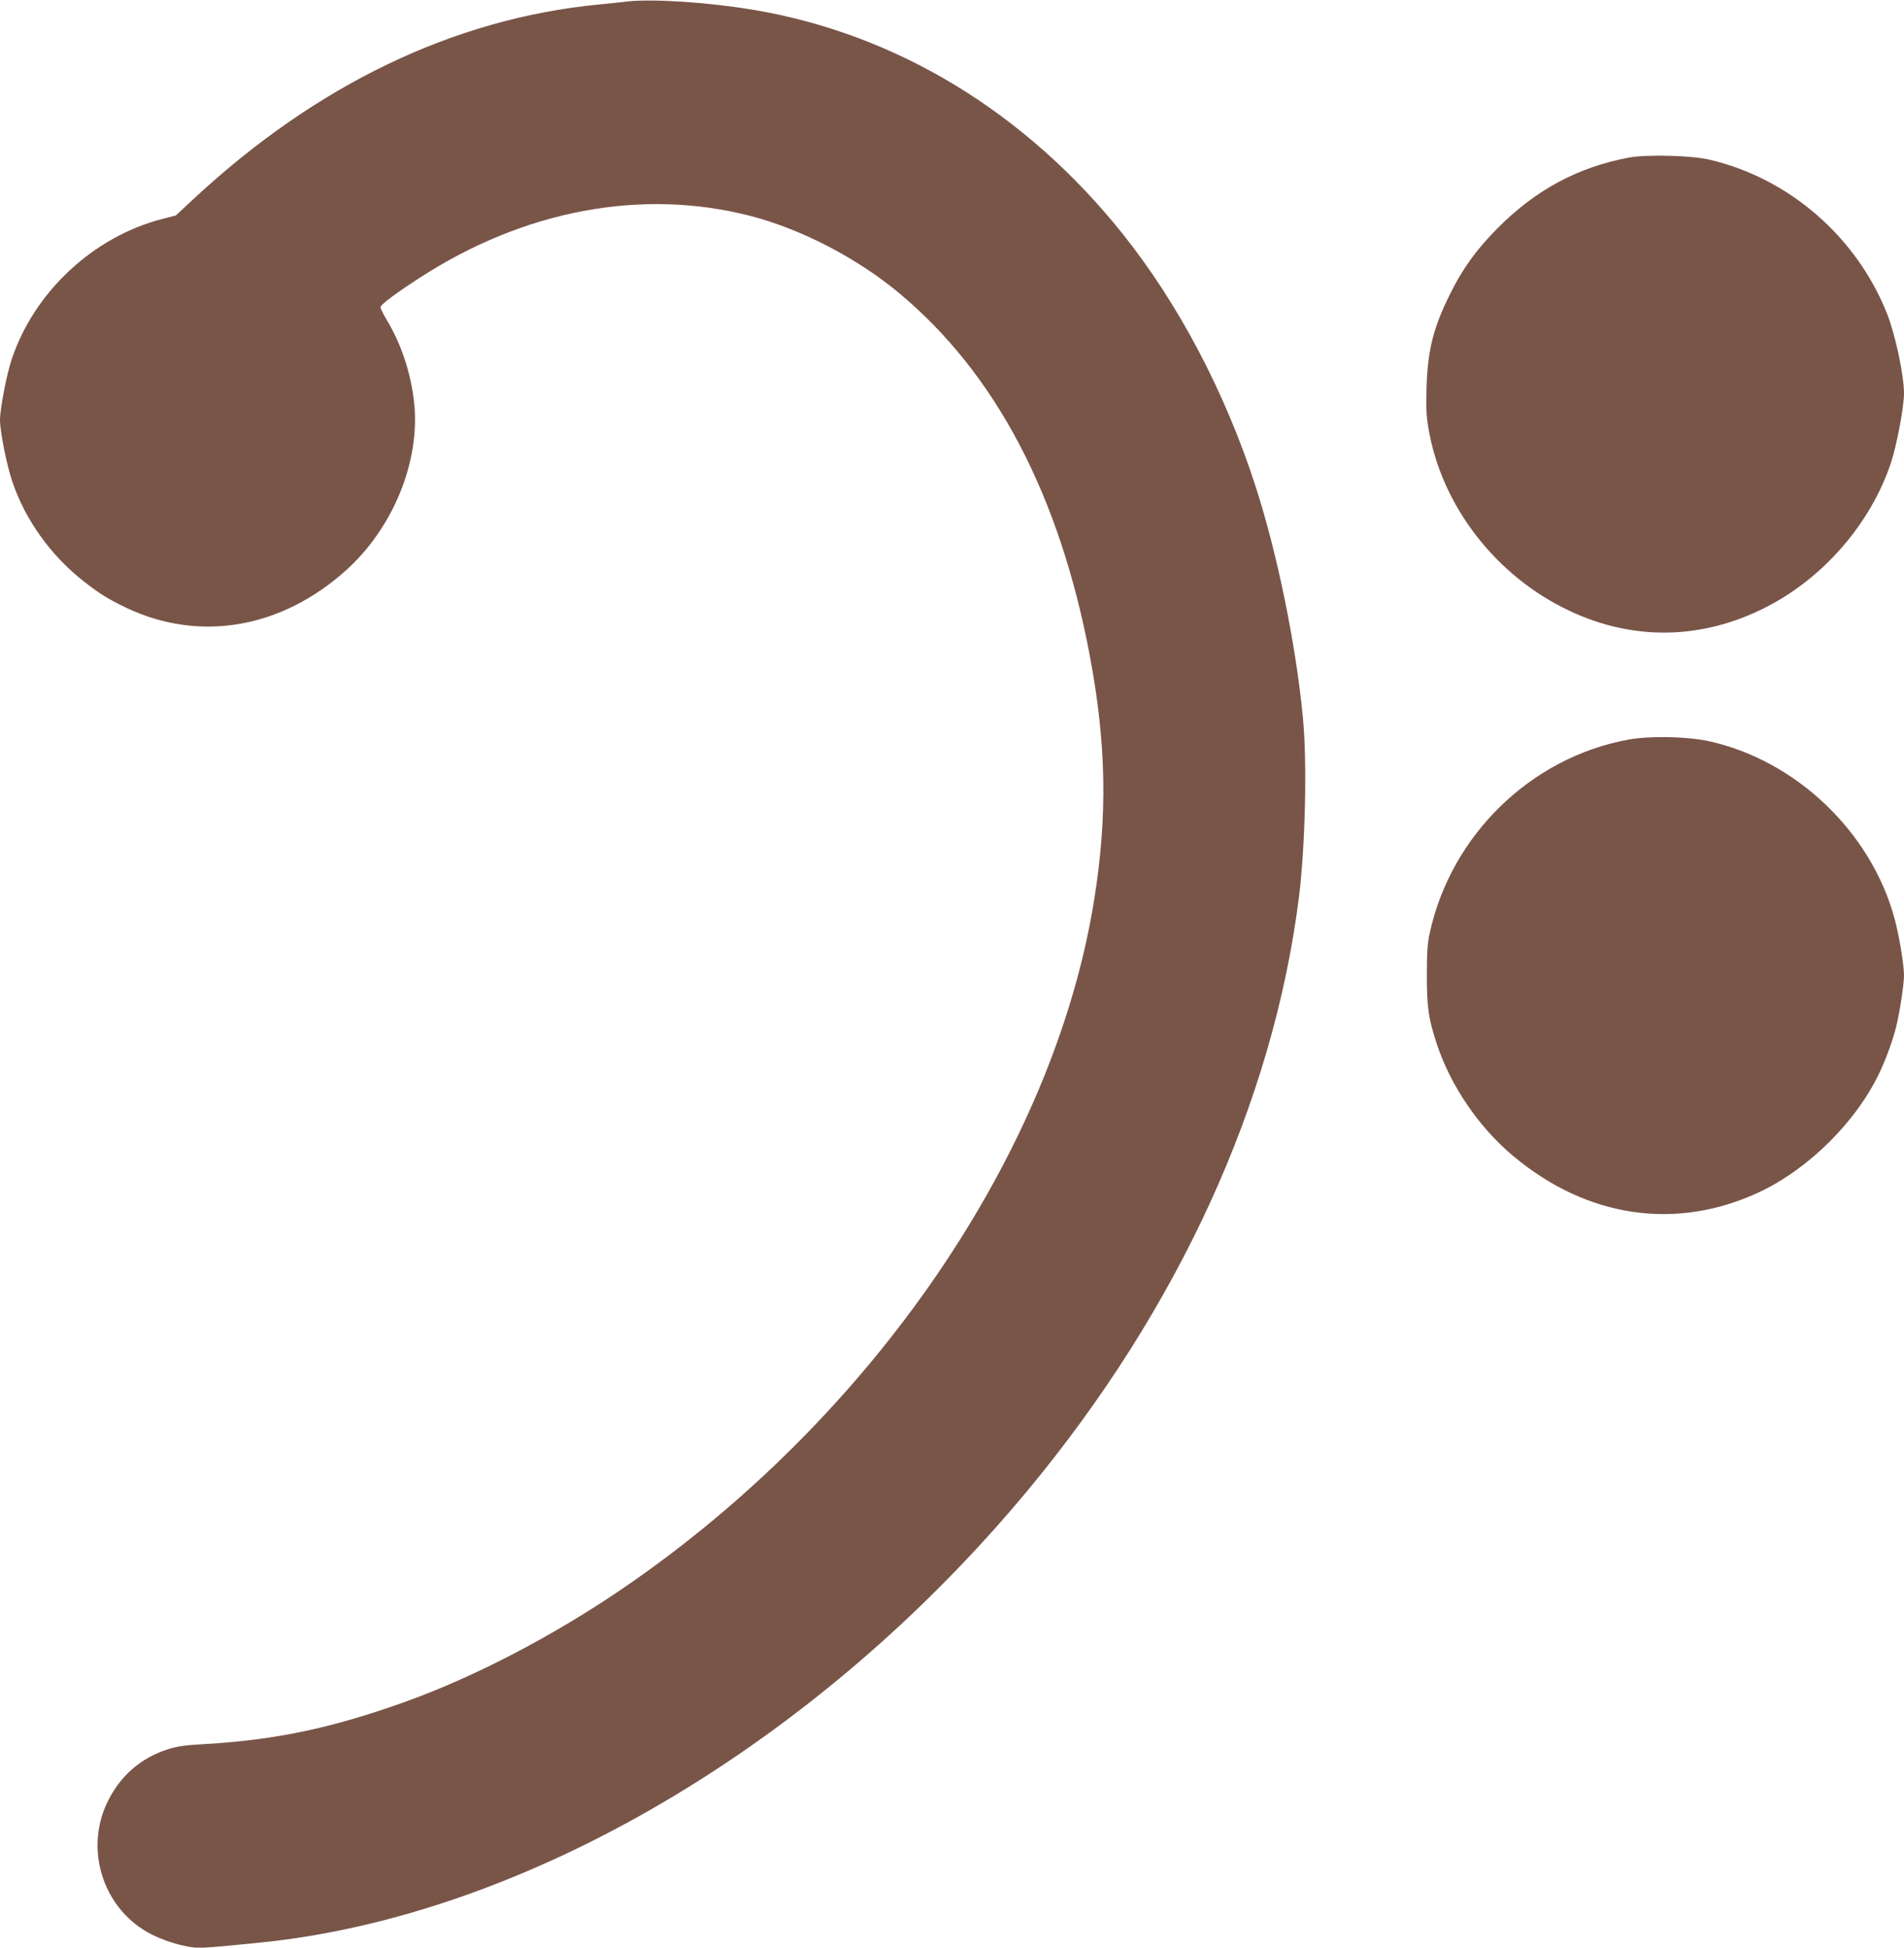
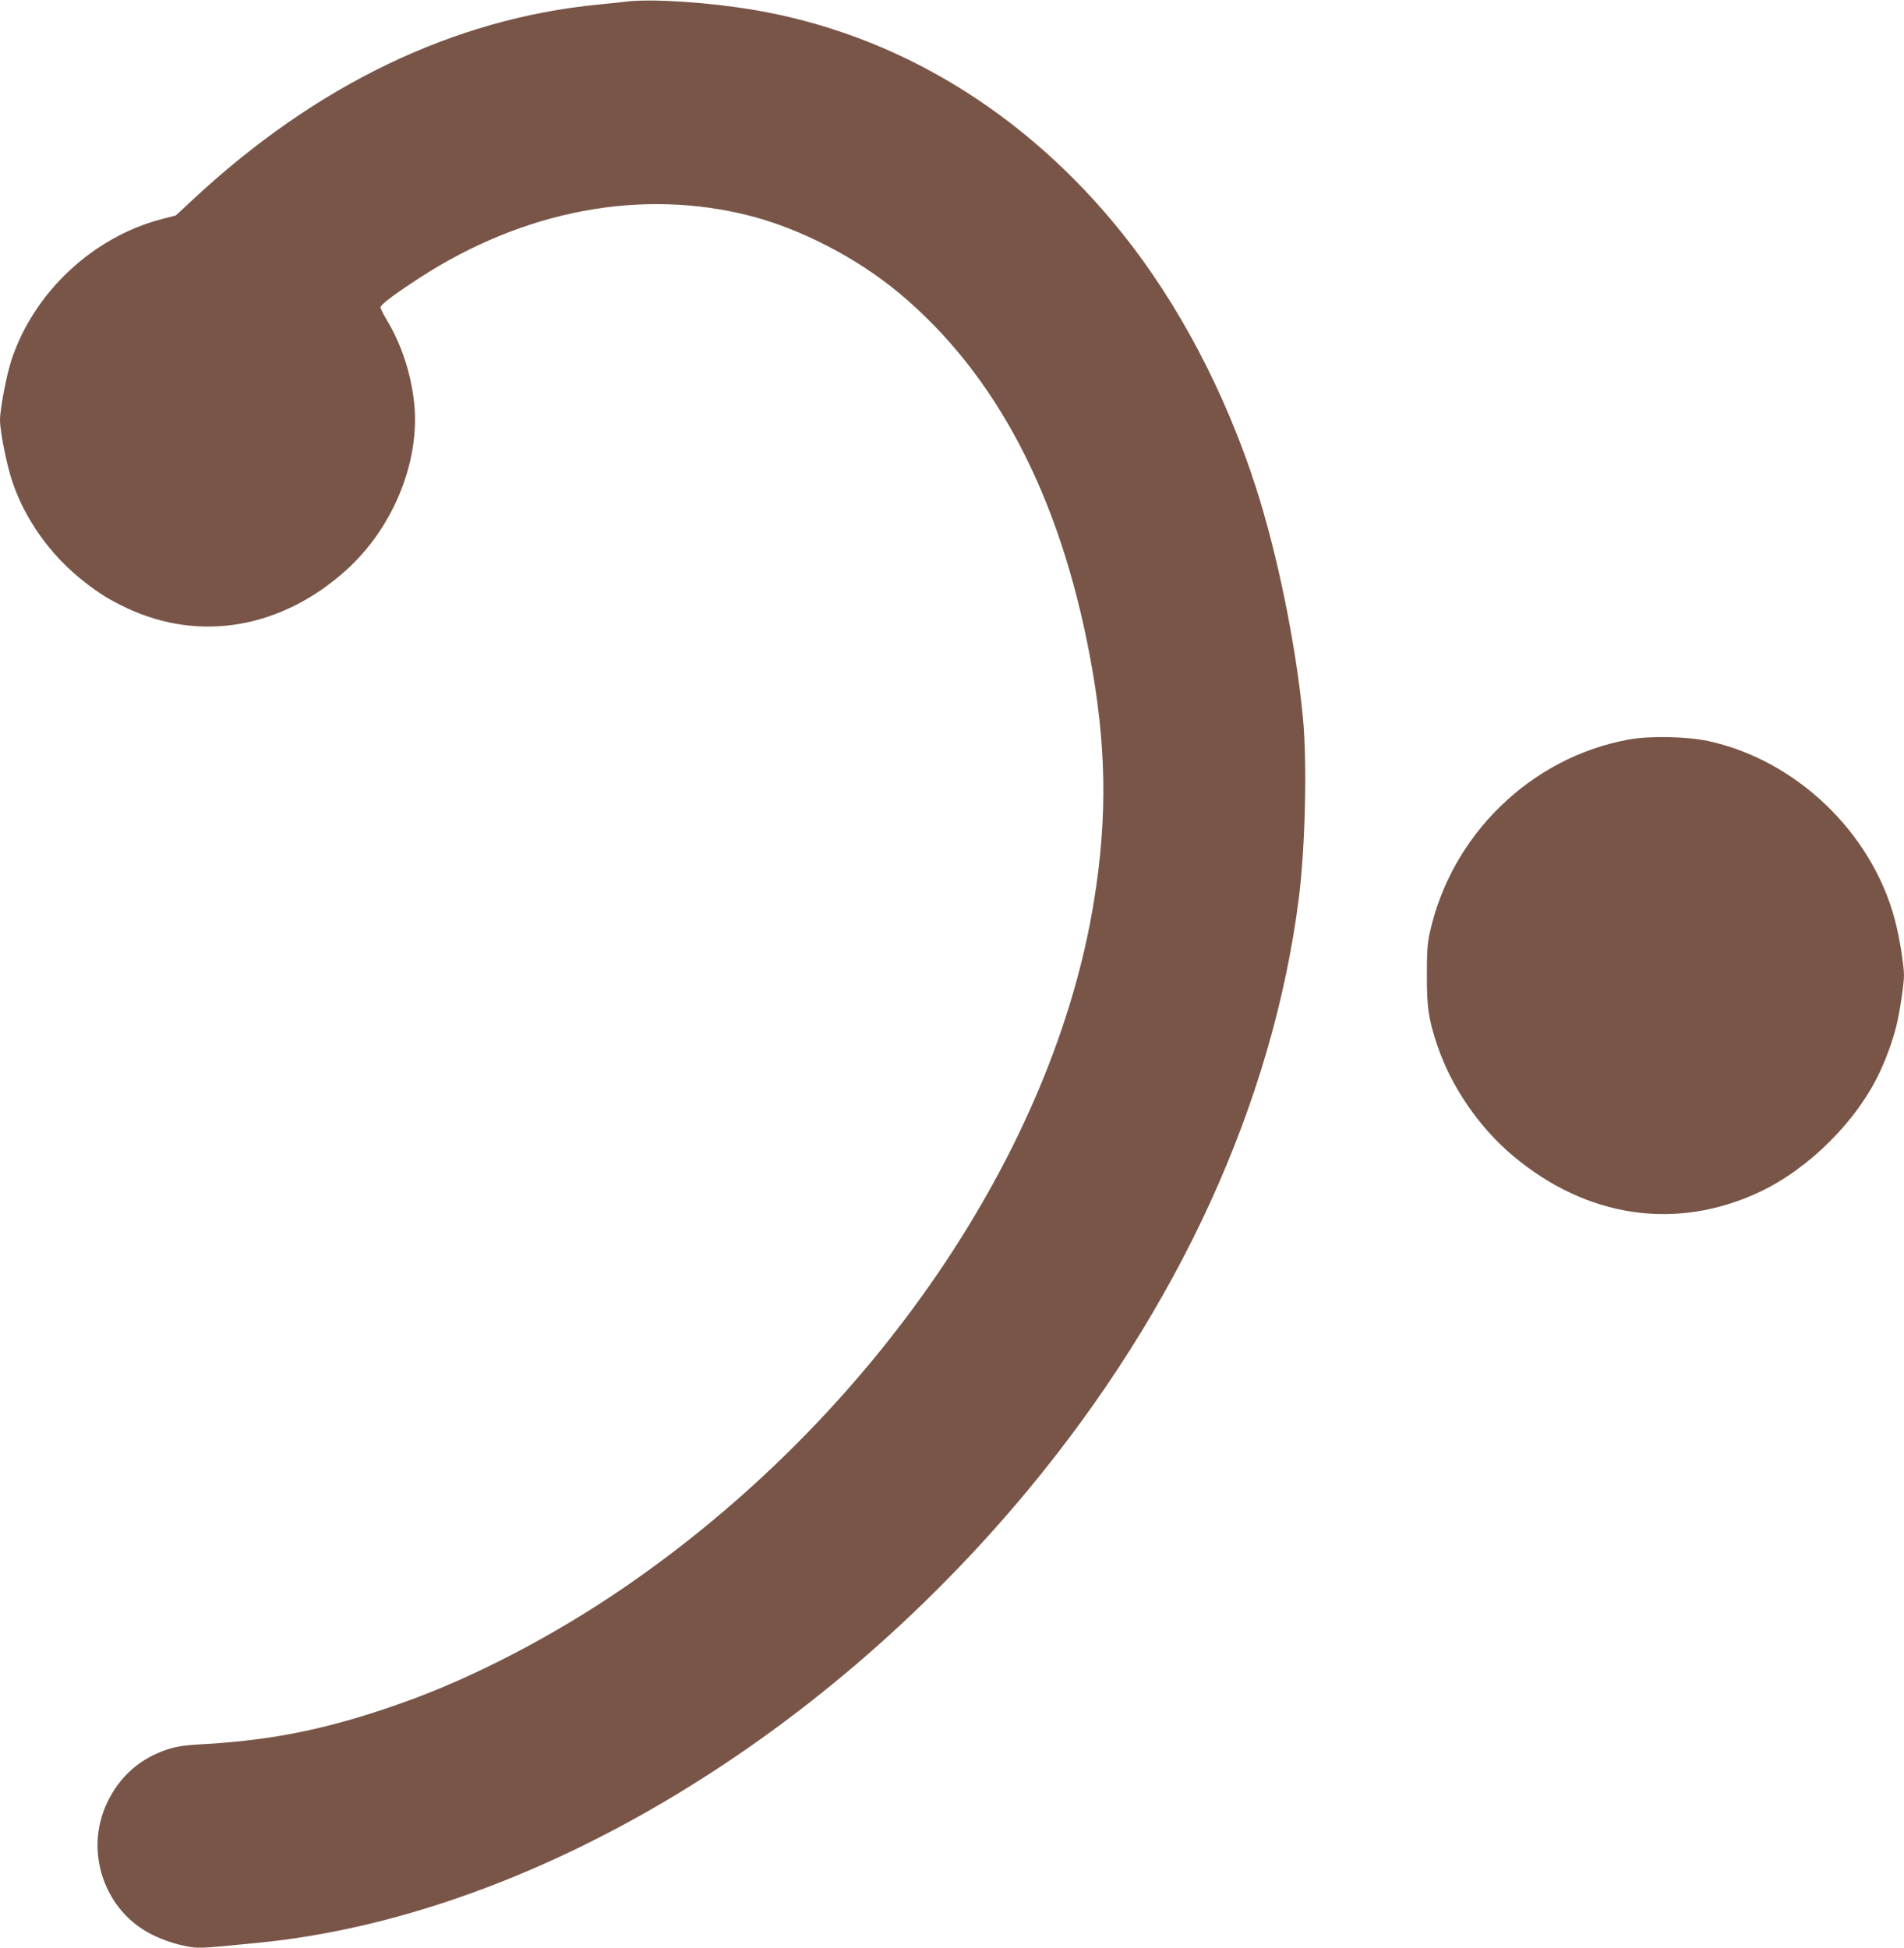
<svg xmlns="http://www.w3.org/2000/svg" version="1.0" width="1251pt" height="1280pt" viewBox="0 0 1251 1280" preserveAspectRatio="xMidYMid meet">
  <g transform="translate(0,1280) scale(0.1,-0.1)" fill="#795548" stroke="none">
    <path d="M4120 12790 c-41 -5 -127 -14 -190 -20 -950 -93 -1852 -527 -2660 -1279 l-115 -107 -90 -23 c-454 -118 -841 -480 -989 -924 -33 -99 -76 -325 -76 -397 0 -76 43 -290 80 -402 85 -254 255 -491 475 -662 105 -81 160 -115 275 -170 482 -228 1018 -136 1444 247 310 279 488 717 447 1101 -21 194 -85 387 -180 544 -23 38 -41 75 -41 83 0 17 92 86 255 192 688 447 1462 592 2176 408 333 -86 703 -278 979 -509 633 -529 1051 -1325 1250 -2379 109 -577 118 -1054 29 -1606 -265 -1657 -1457 -3401 -3089 -4519 -466 -319 -989 -591 -1450 -755 -477 -170 -841 -246 -1301 -273 -129 -7 -182 -14 -245 -34 -181 -58 -317 -177 -400 -351 -153 -321 -18 -714 298 -869 59 -29 129 -54 191 -68 107 -24 102 -24 514 17 1744 175 3658 1302 5044 2970 992 1195 1613 2552 1783 3895 42 331 55 887 27 1180 -45 478 -168 1082 -312 1526 -200 618 -507 1200 -874 1659 -638 798 -1485 1312 -2423 1470 -296 50 -664 74 -832 55z" />
-     <path d="M10705 11765 c-338 -63 -617 -213 -870 -469 -137 -139 -227 -264 -309 -431 -109 -220 -145 -364 -153 -607 -4 -131 -2 -188 12 -270 85 -511 444 -976 930 -1203 421 -198 872 -188 1290 26 378 193 688 552 820 950 38 116 85 366 85 454 0 118 -57 386 -111 523 -201 507 -646 892 -1168 1013 -117 28 -411 35 -526 14z" />
    <path d="M10699 7940 c-640 -117 -1164 -626 -1305 -1270 -15 -67 -19 -127 -19 -280 0 -214 11 -285 67 -455 92 -274 275 -542 499 -730 486 -408 1073 -494 1619 -238 326 153 643 469 793 793 42 90 84 206 106 295 22 88 51 277 51 335 0 70 -31 259 -61 370 -153 573 -651 1047 -1227 1171 -144 30 -384 35 -523 9z" />
  </g>
</svg>